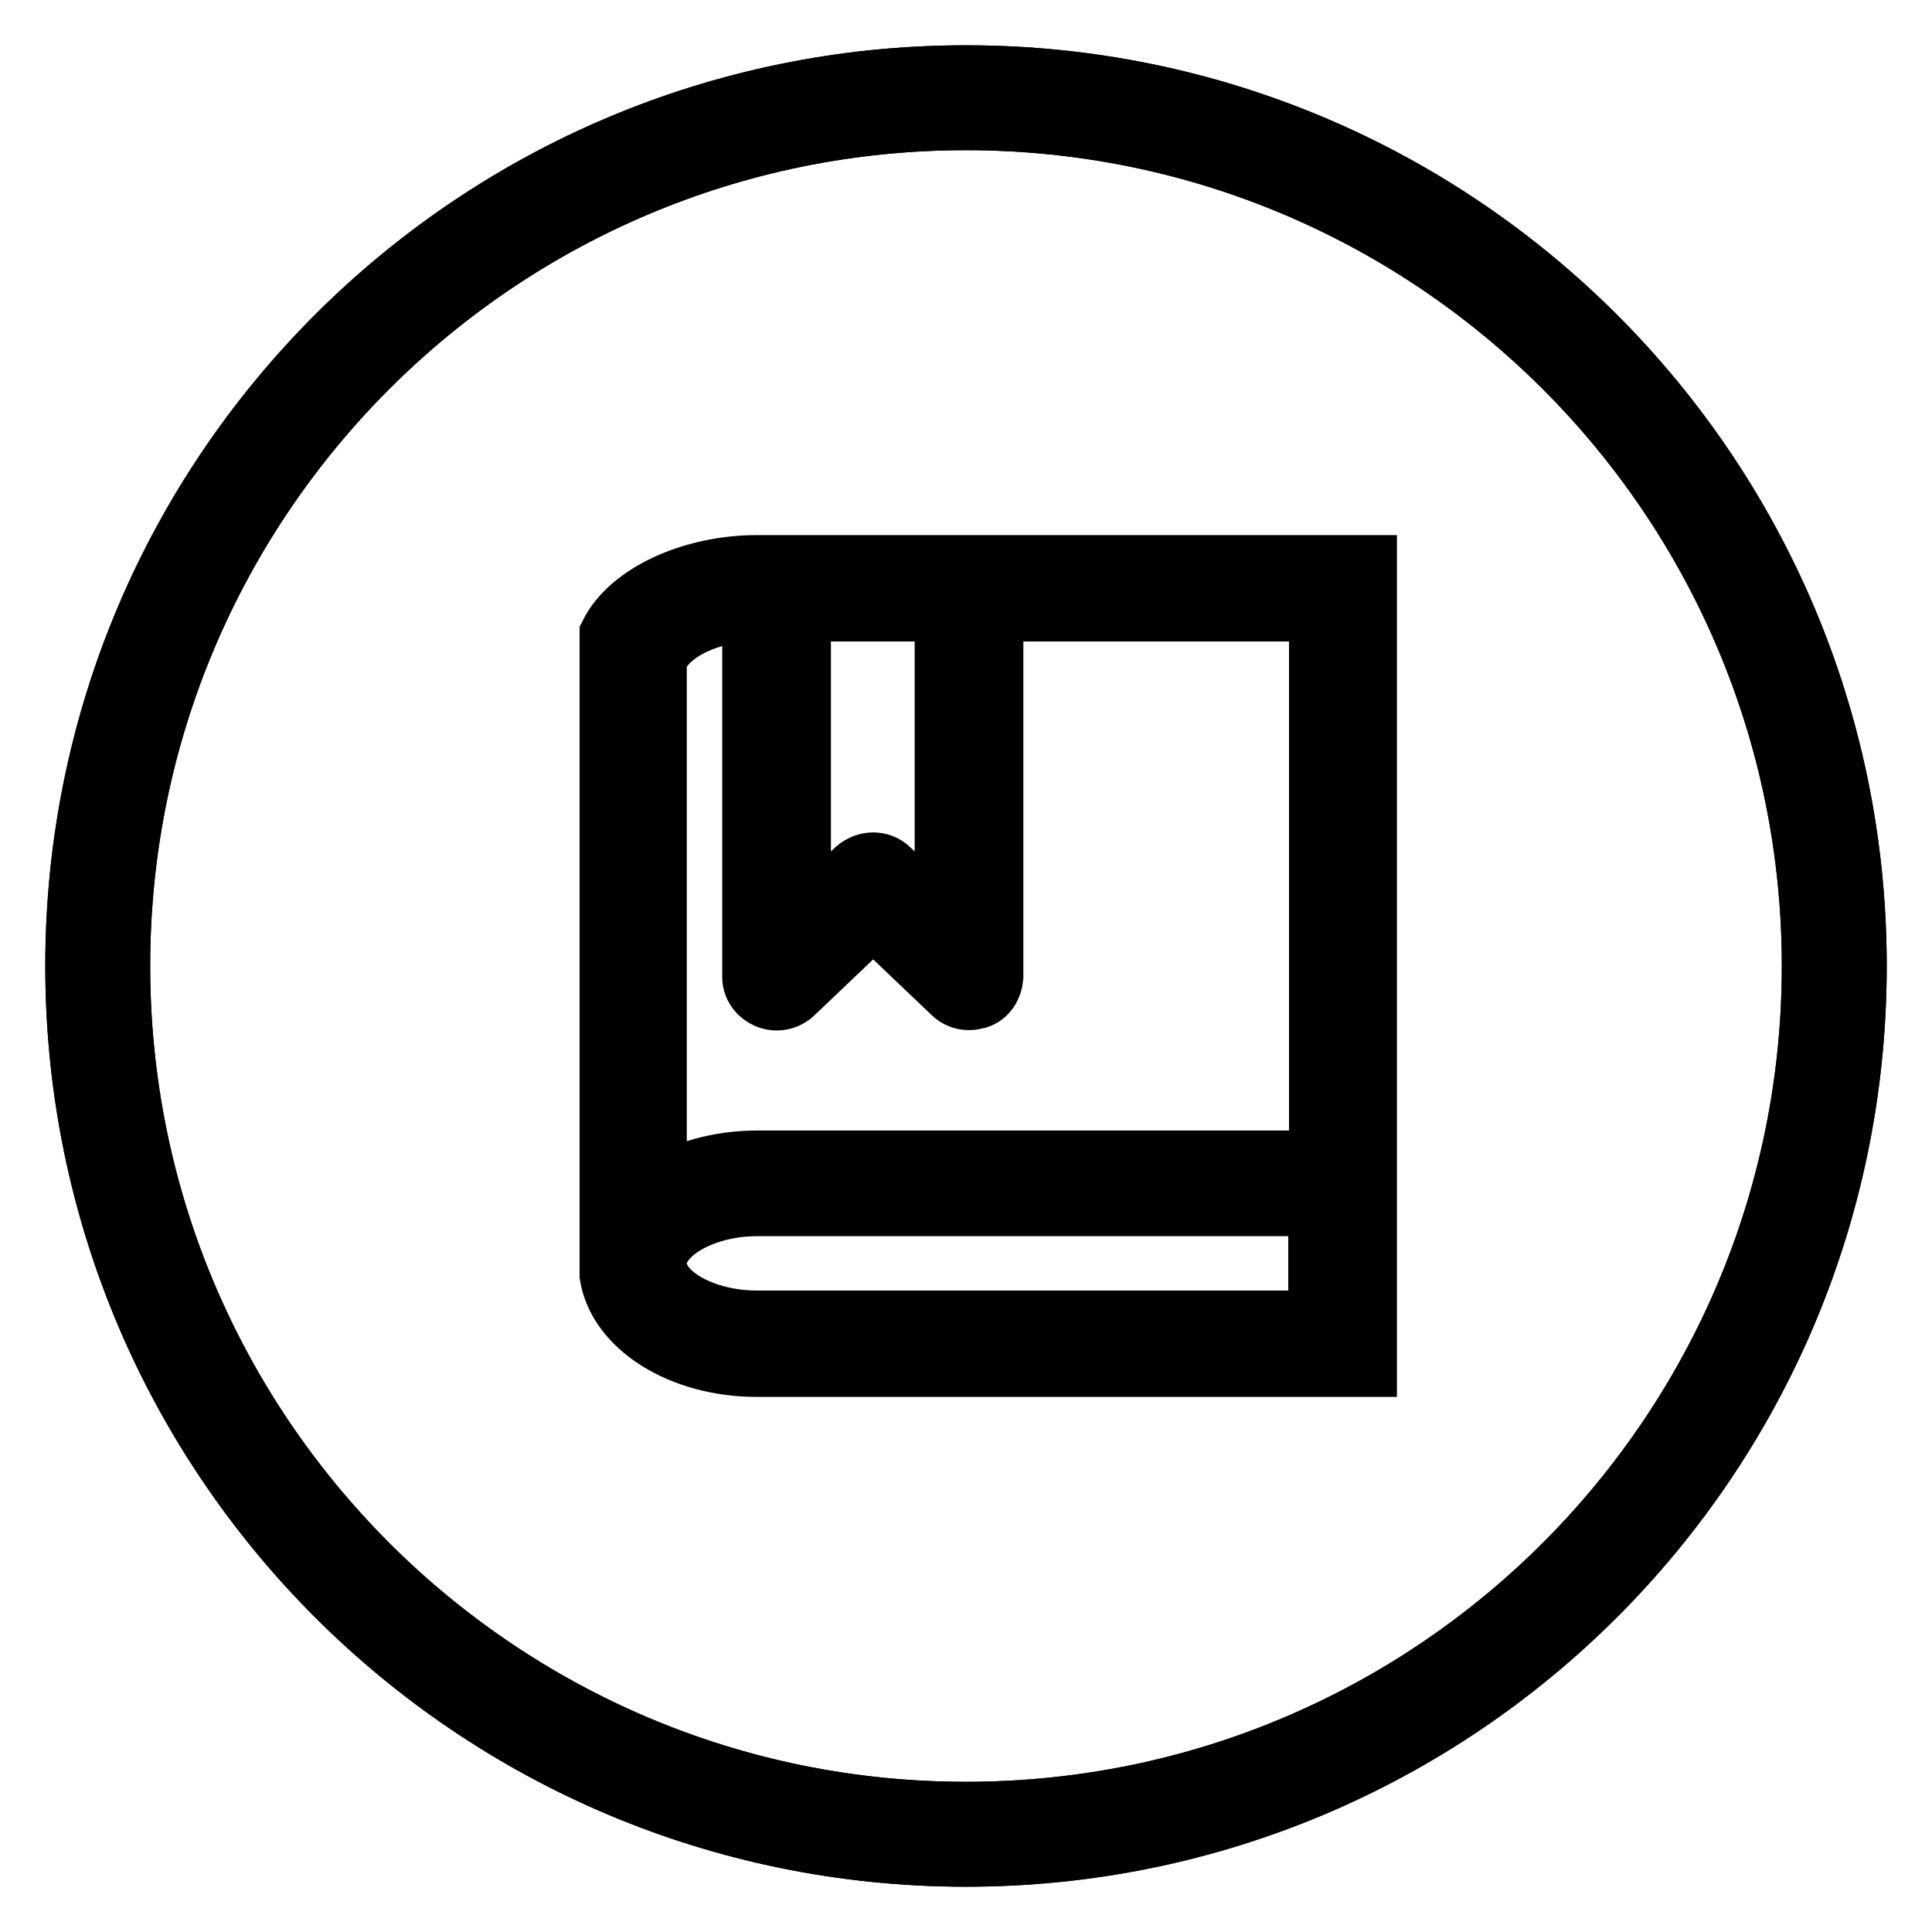
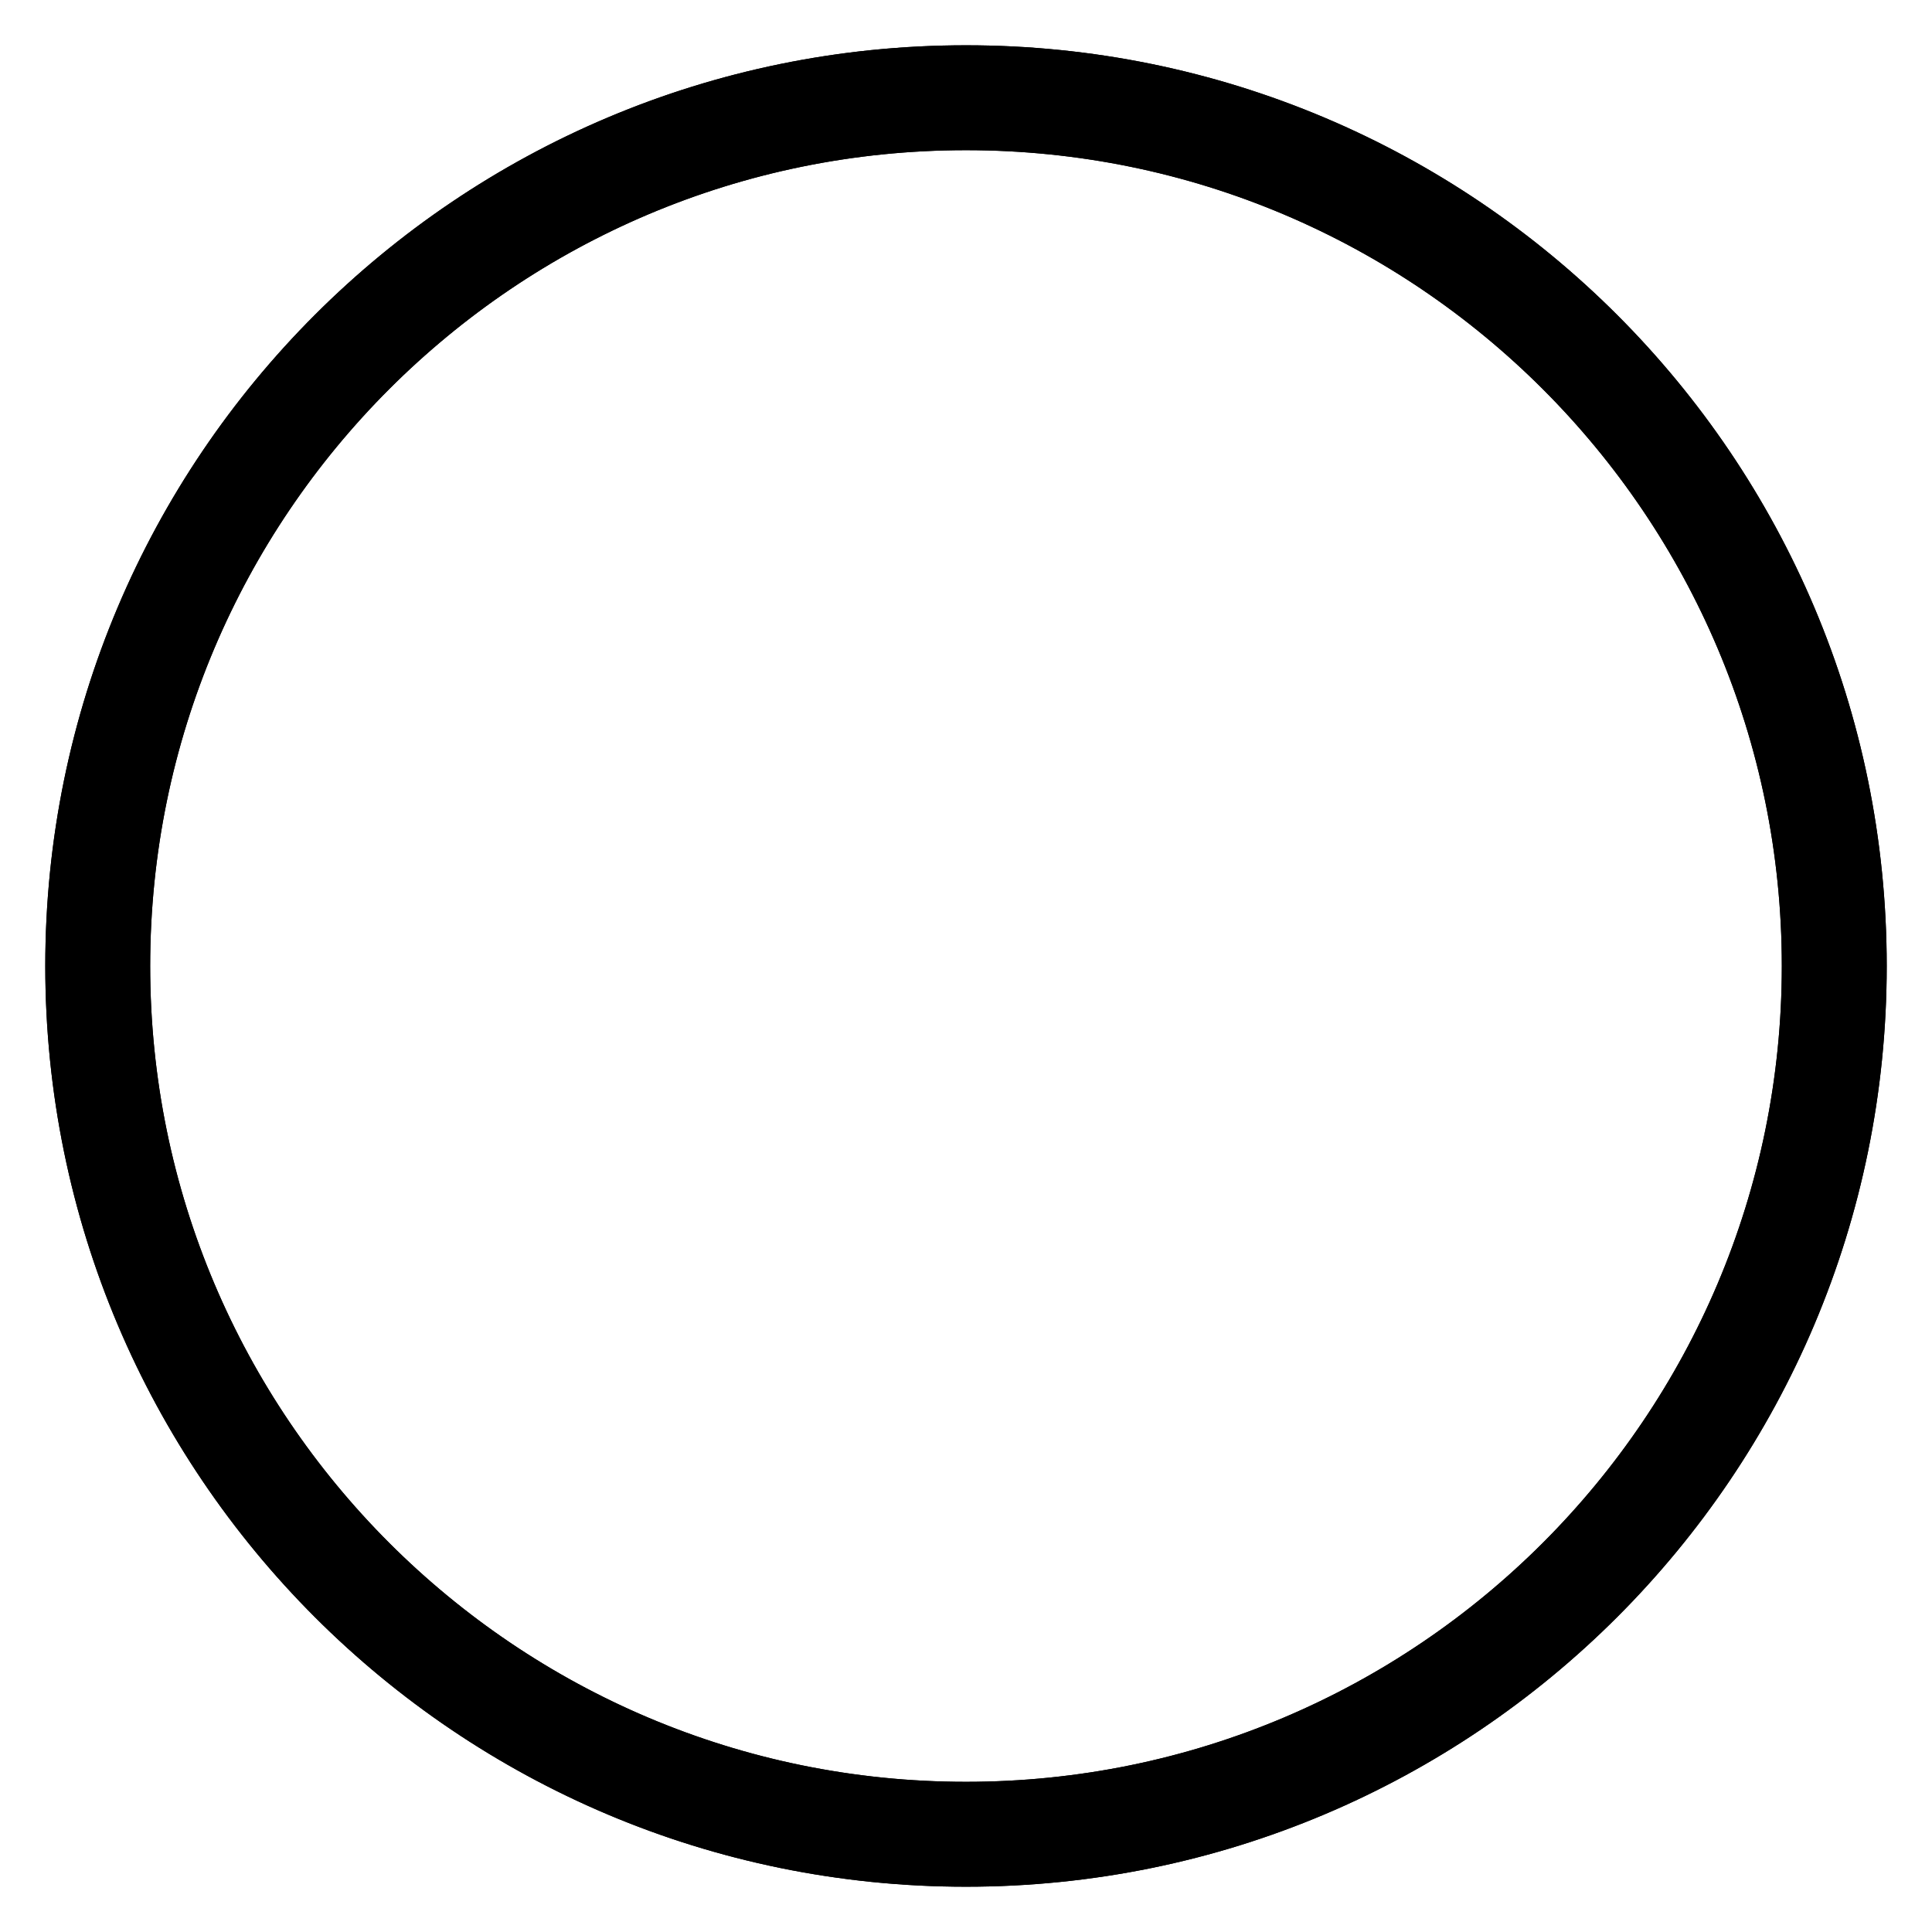
<svg xmlns="http://www.w3.org/2000/svg" version="1.1" x="0px" y="0px" viewBox="0 0 256 256" enable-background="new 0 0 256 256" xml:space="preserve">
  <g>
-     <path stroke-width="8" fill-opacity="0" stroke="#000000" d="M128.4,74.9h-28.1c-8.5,0-16.8,3.7-19.5,9.1v85c1.1,6.8,9.4,12.1,19.5,12.1h80.8V74.9H128.4L128.4,74.9z  M125.2,81v41.2l-7.3-7c-0.6-0.6-1.4-0.9-2.2-0.9c-0.8,0-1.6,0.3-2.3,0.9l-7.3,7V81H125.2z M174.7,175h-74.4 c-7.1,0-13.3-3.5-13.3-7.6c0-4,6.2-7.6,13.3-7.6h74.4V175z M100.3,153.8c-5.1,0-9.8,1.4-13.3,3.6V87.7c0.7-3.2,5.8-6.5,12.7-6.7 v48.5c0,1.2,0.8,2.3,2,2.8c1.2,0.5,2.6,0.2,3.5-0.7l10.5-10l10.5,10c0.6,0.6,1.4,0.9,2.2,0.9c0.4,0,0.8-0.1,1.2-0.2 c1.2-0.4,1.9-1.6,2-2.8V81h43.2v72.8H100.3z" />
    <path stroke-width="8" fill-opacity="0" stroke="#000000" d="M128,246c-65.2,0-118-52.8-118-118C10,62.8,62.8,10,128,10c65.2,0,118,52.8,118,118 C246,193.2,193.2,246,128,246z M128,15.9C66.1,15.9,15.9,66.1,15.9,128c0,61.9,50.2,112.1,112.1,112.1 c61.9,0,112.1-50.2,112.1-112.1C240.1,66.1,189.9,15.9,128,15.9z" />
    <path stroke-width="8" fill-opacity="0" stroke="#000000" d="M128,246c-65.2,0-118-52.8-118-118C10,62.8,62.8,10,128,10c65.2,0,118,52.8,118,118 C246,193.2,193.2,246,128,246z M128,15.9C66.1,15.9,15.9,66.1,15.9,128c0,61.9,50.2,112.1,112.1,112.1 c61.9,0,112.1-50.2,112.1-112.1C240.1,66.1,189.9,15.9,128,15.9z" />
  </g>
</svg>